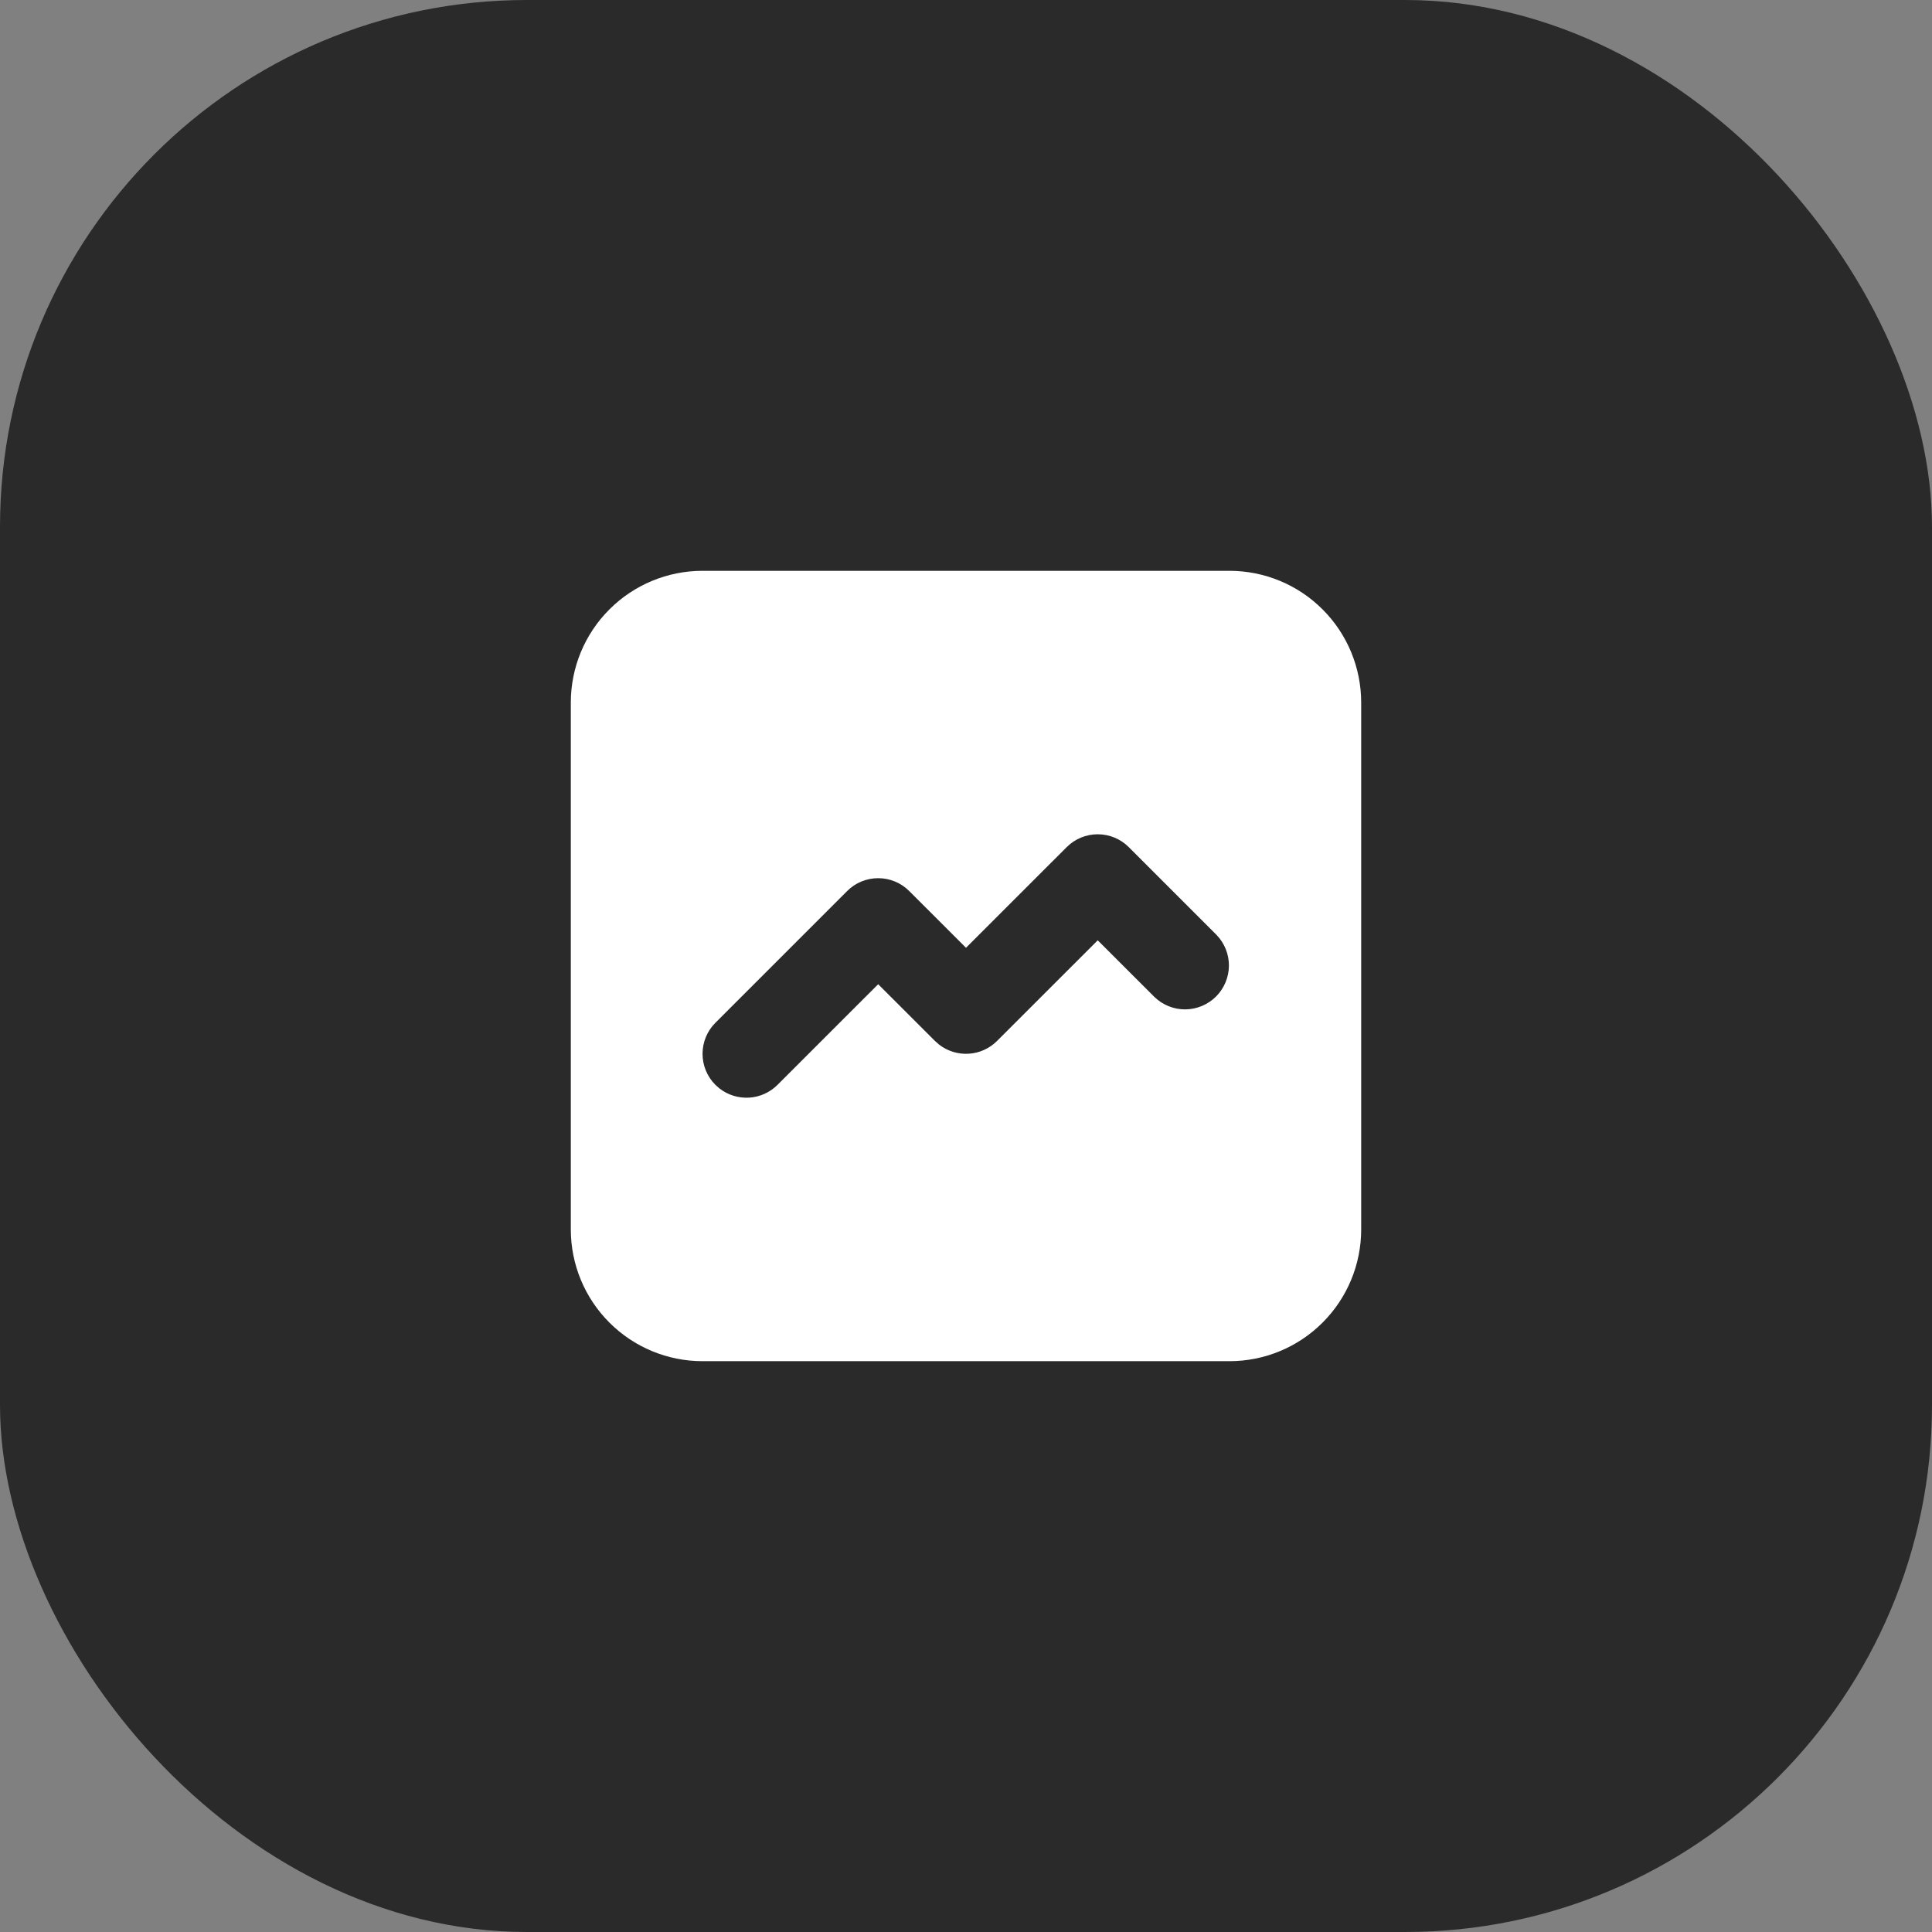
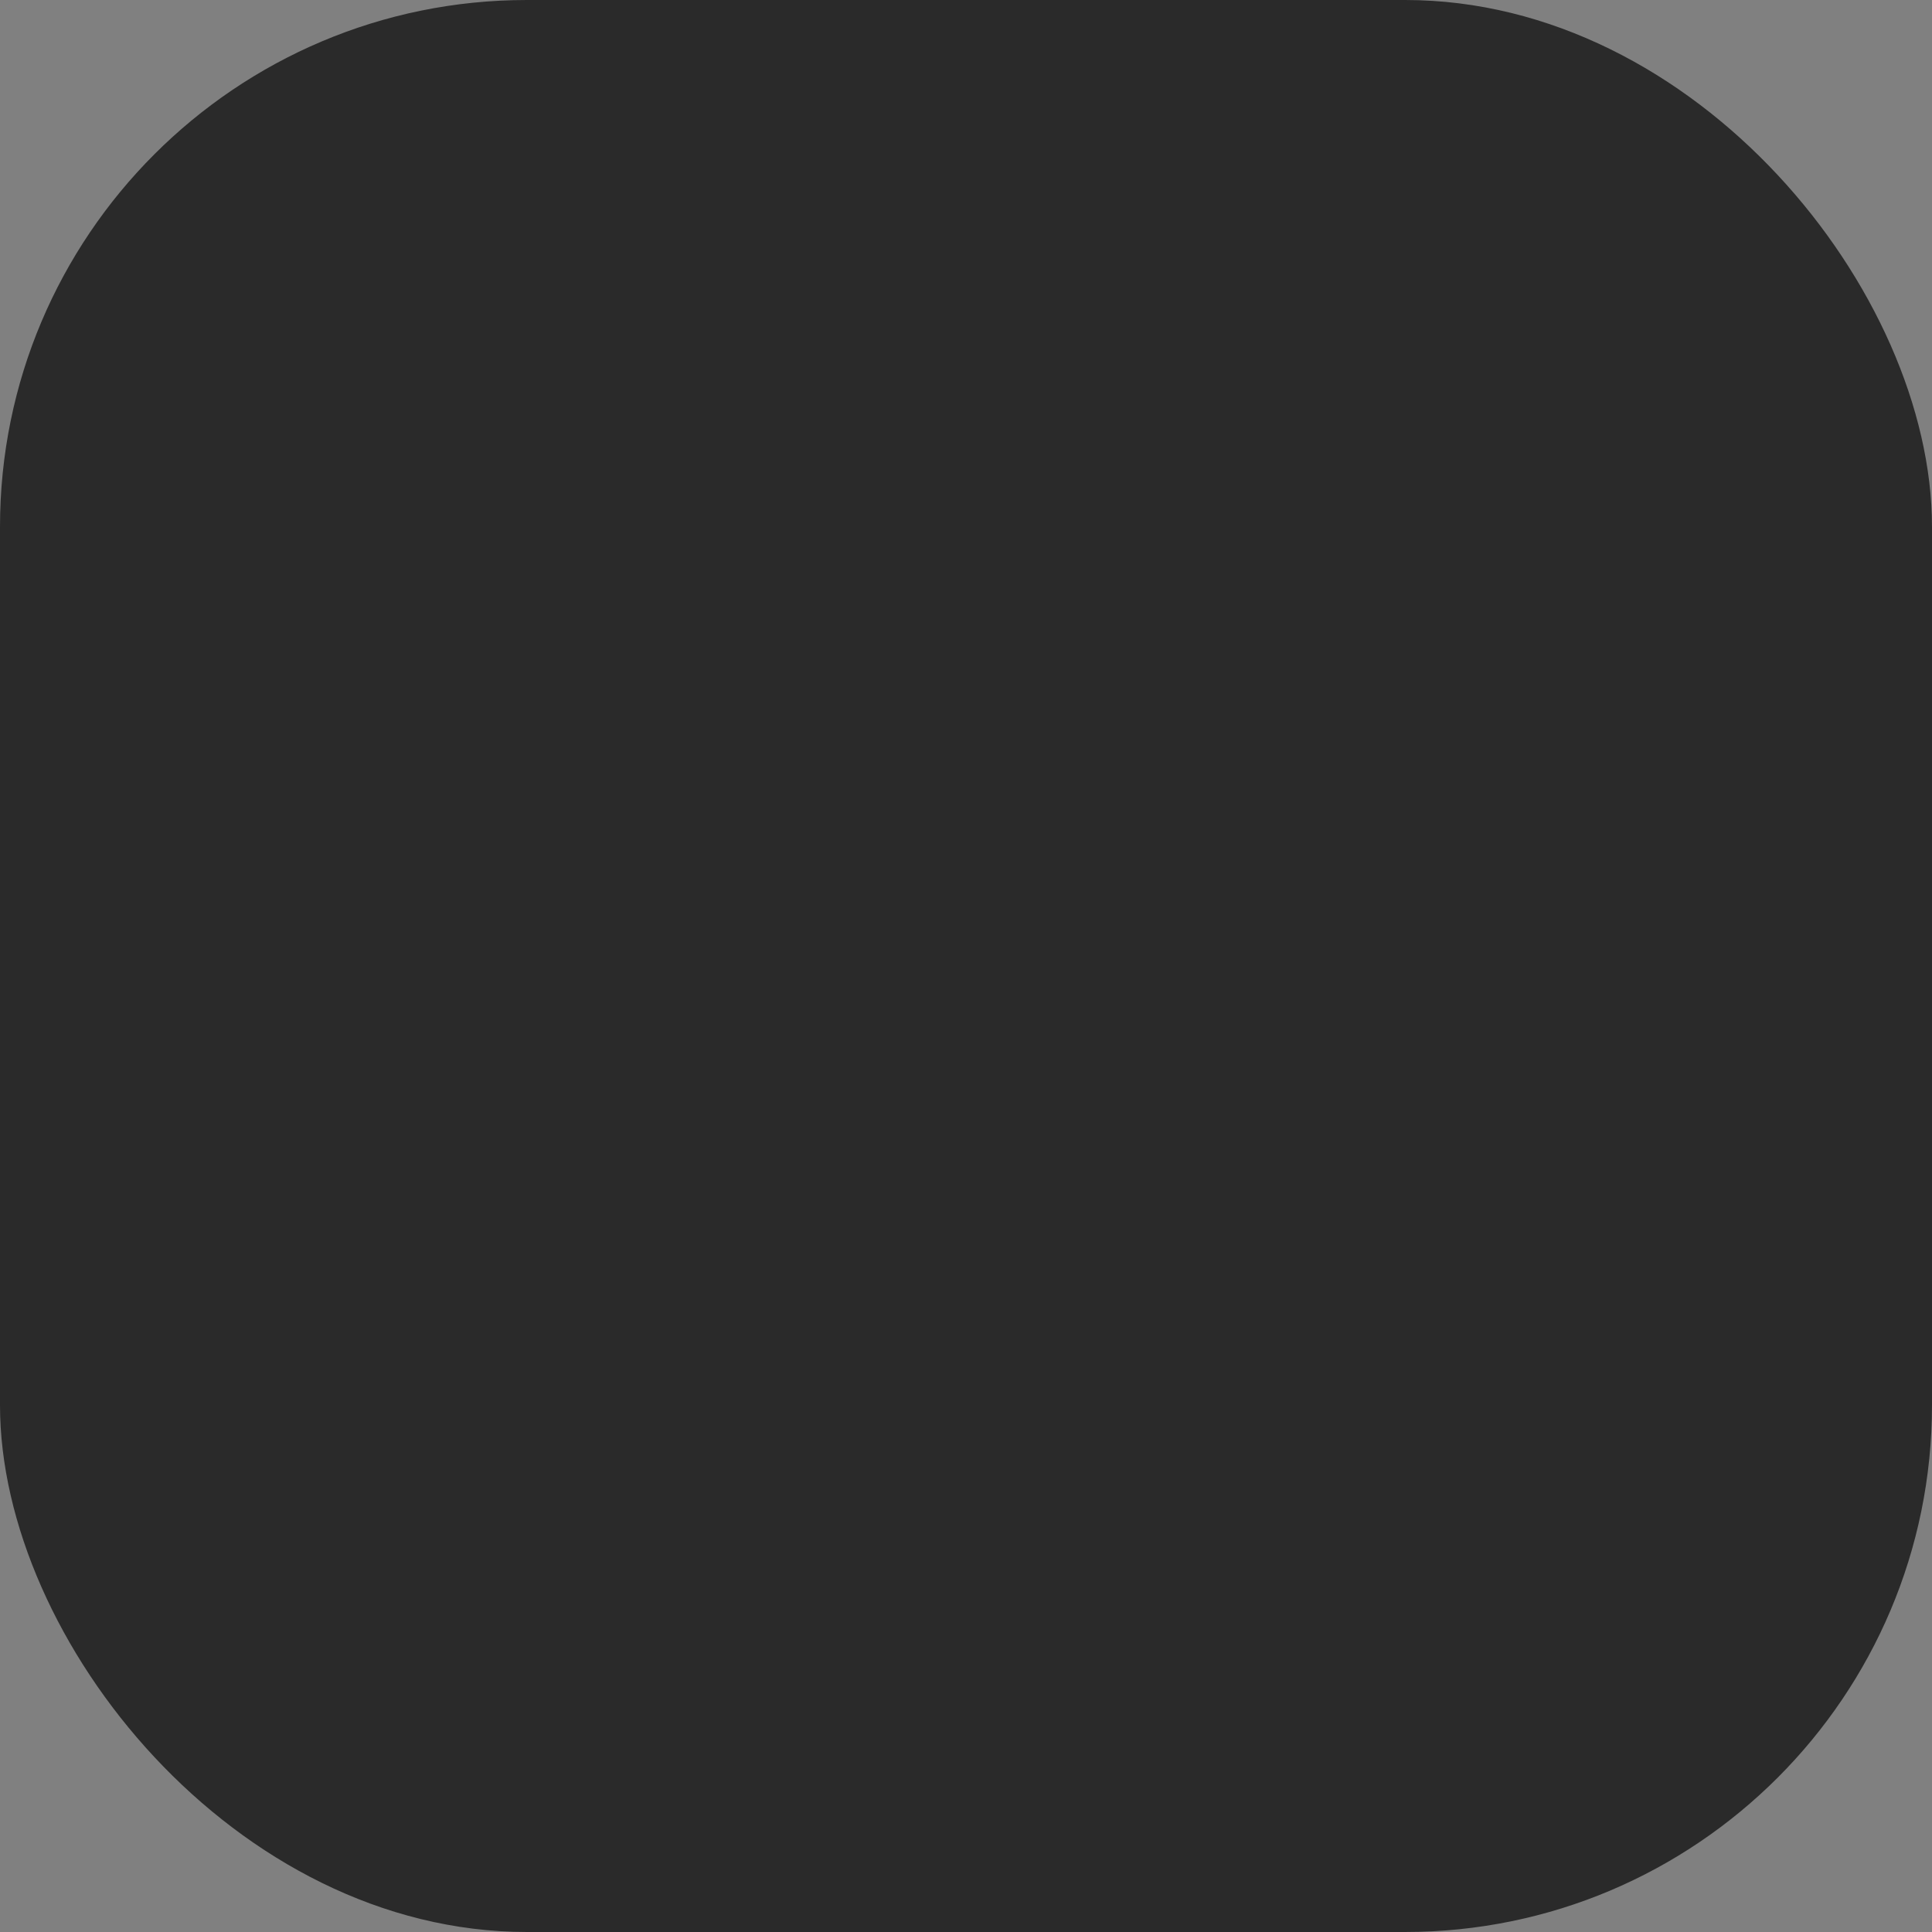
<svg xmlns="http://www.w3.org/2000/svg" width="44" height="44" viewBox="0 0 44 44" fill="none">
  <rect x="0" y="0" width="44" height="44" fill="#808080" stroke="none" />
  <rect width="44" height="44" rx="12" fill="#2A2A2A" />
-   <path d="M28 13C28.796 13 29.559 13.316 30.121 13.879C30.684 14.441 31 15.204 31 16V28C31 28.796 30.684 29.559 30.121 30.121C29.559 30.684 28.796 31 28 31H16C15.204 31 14.441 30.684 13.879 30.121C13.316 29.559 13 28.796 13 28V16C13 15.204 13.316 14.441 13.879 13.879C14.441 13.316 15.204 13 16 13H28ZM25.707 19.293C25.52 19.105 25.265 19 25 19C24.735 19 24.48 19.105 24.293 19.293L22 21.585L20.707 20.293C20.52 20.105 20.265 20 20 20C19.735 20 19.48 20.105 19.293 20.293L16.293 23.293C16.105 23.48 16 23.735 16 24C16 24.265 16.105 24.52 16.293 24.707L16.387 24.79C16.579 24.939 16.82 25.013 17.063 24.998C17.306 24.983 17.535 24.879 17.707 24.707L20 22.415L21.293 23.707L21.387 23.79C21.579 23.939 21.82 24.013 22.063 23.998C22.306 23.983 22.535 23.879 22.707 23.707L25 21.415L26.293 22.707C26.482 22.889 26.734 22.99 26.996 22.988C27.259 22.985 27.509 22.88 27.695 22.695C27.88 22.509 27.985 22.259 27.988 21.996C27.99 21.734 27.889 21.482 27.707 21.293L25.707 19.293Z" fill="white" />
</svg>